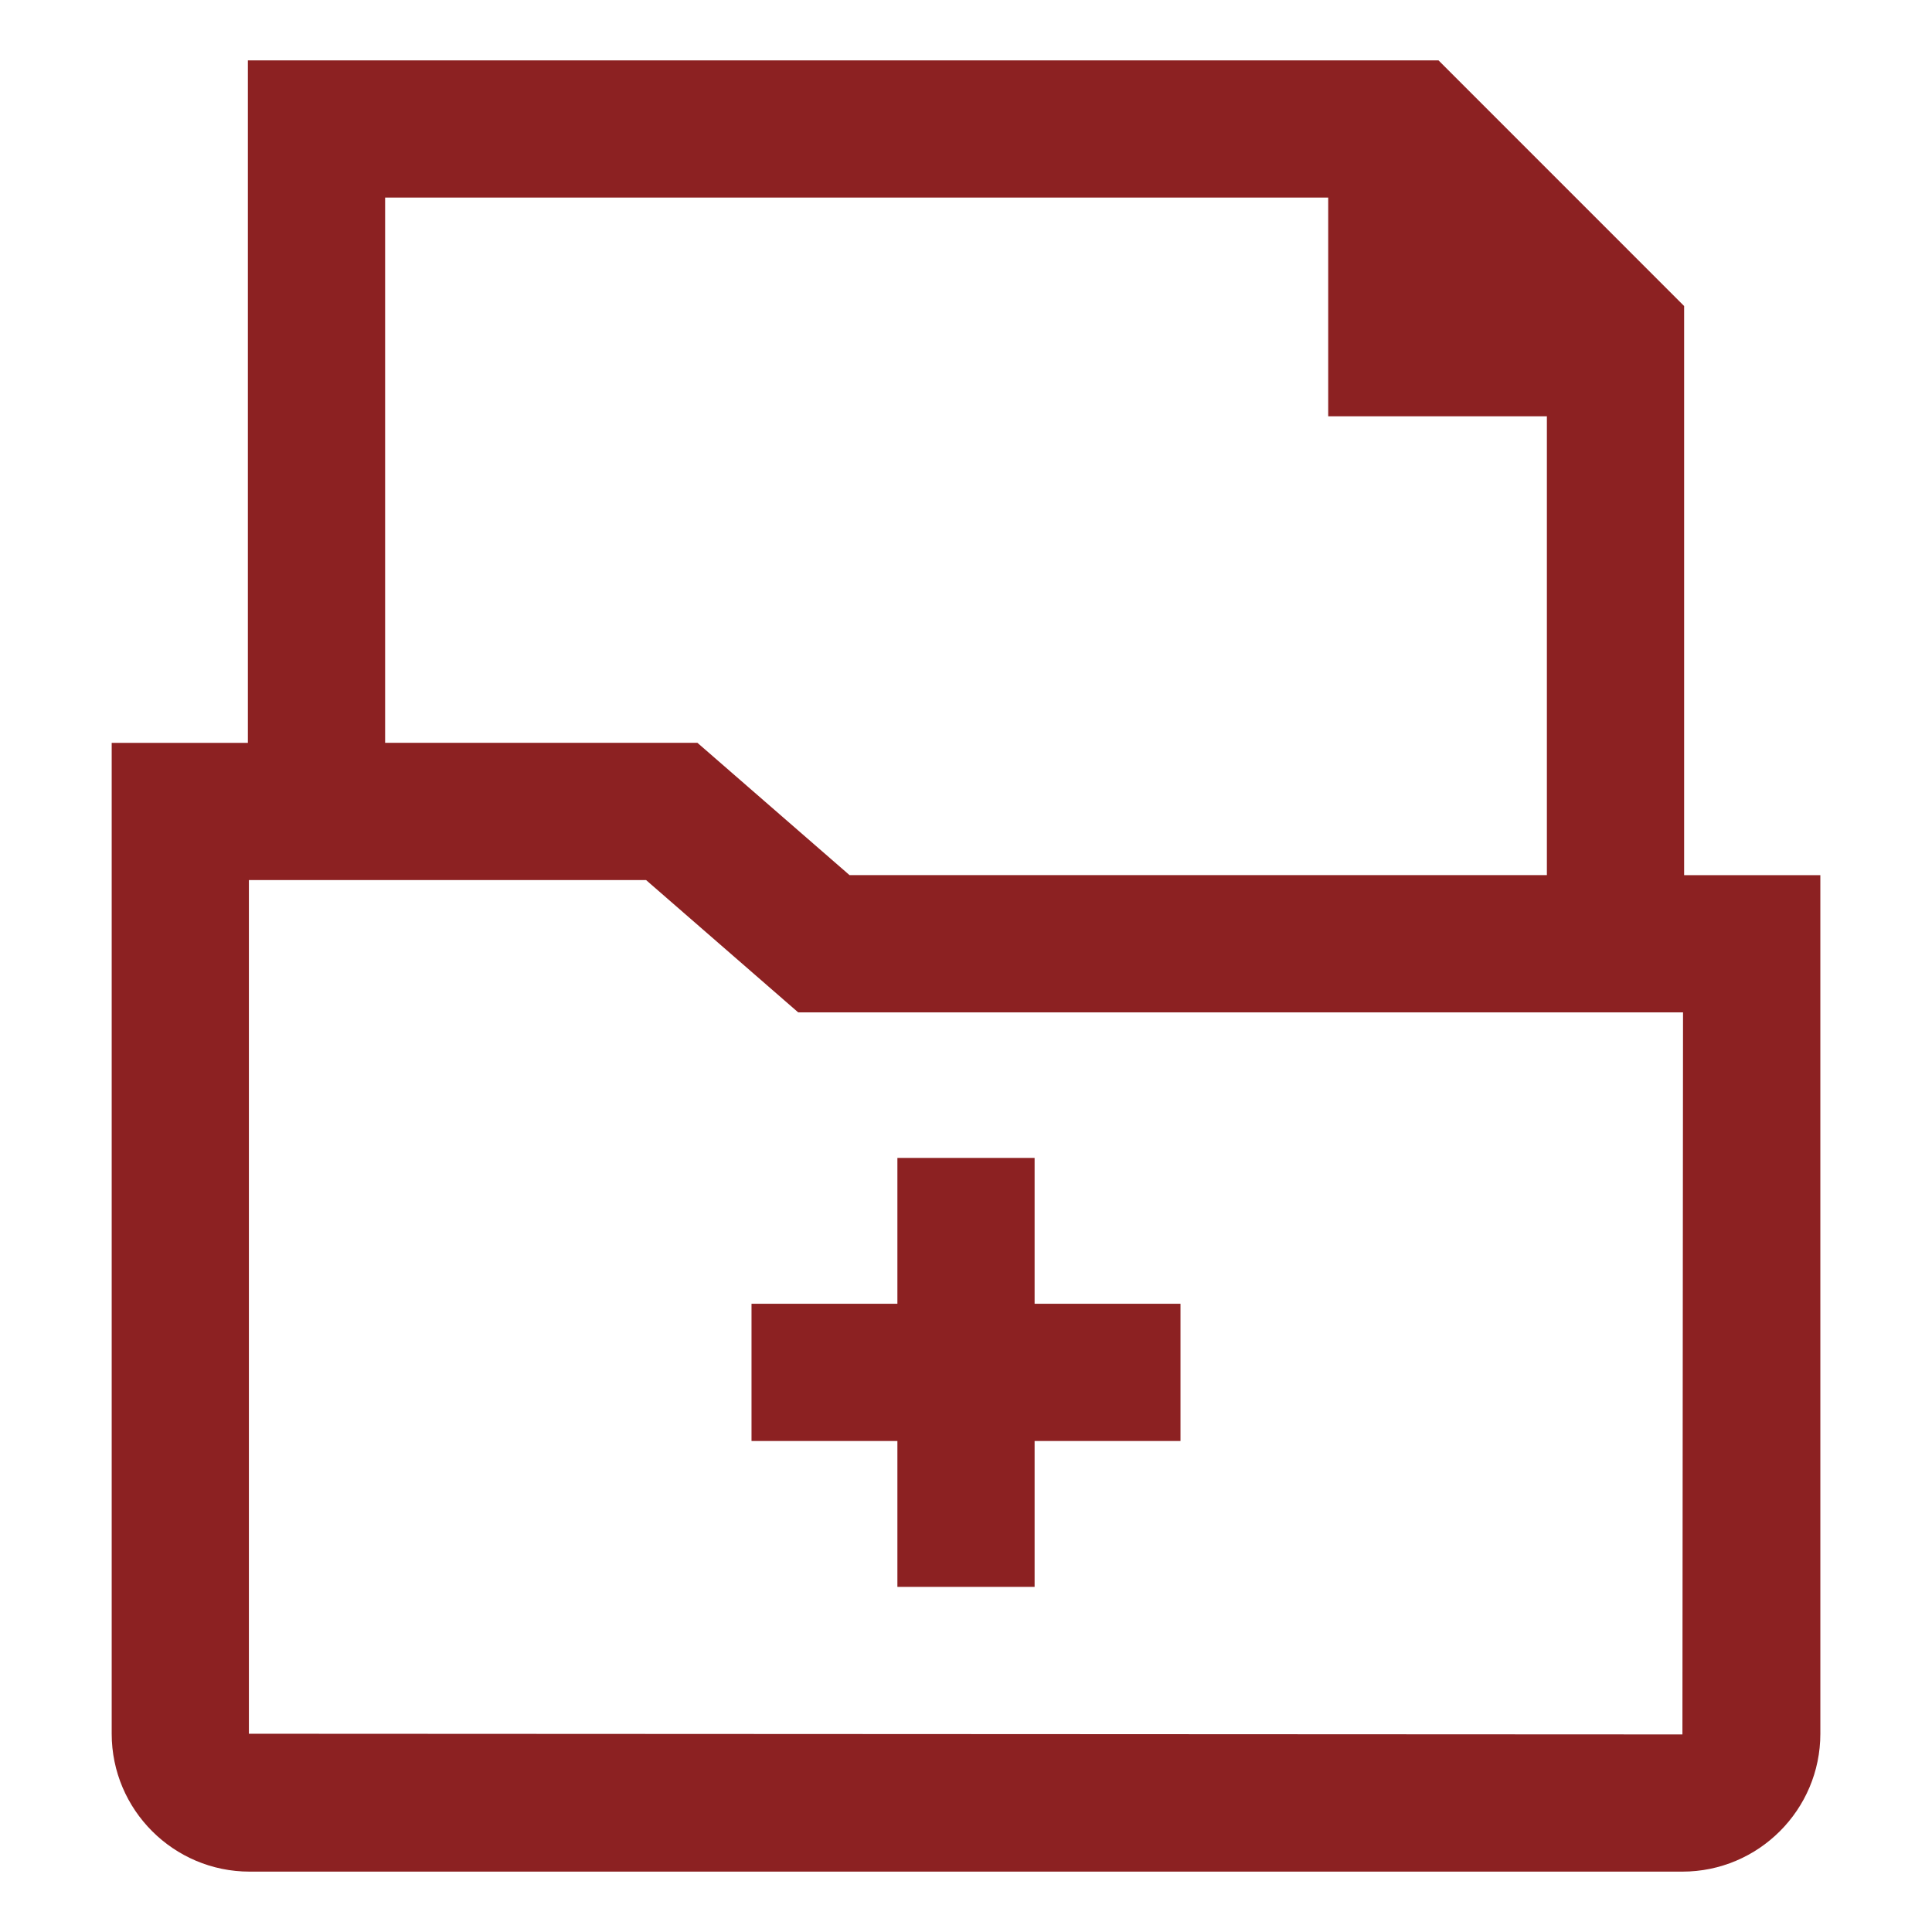
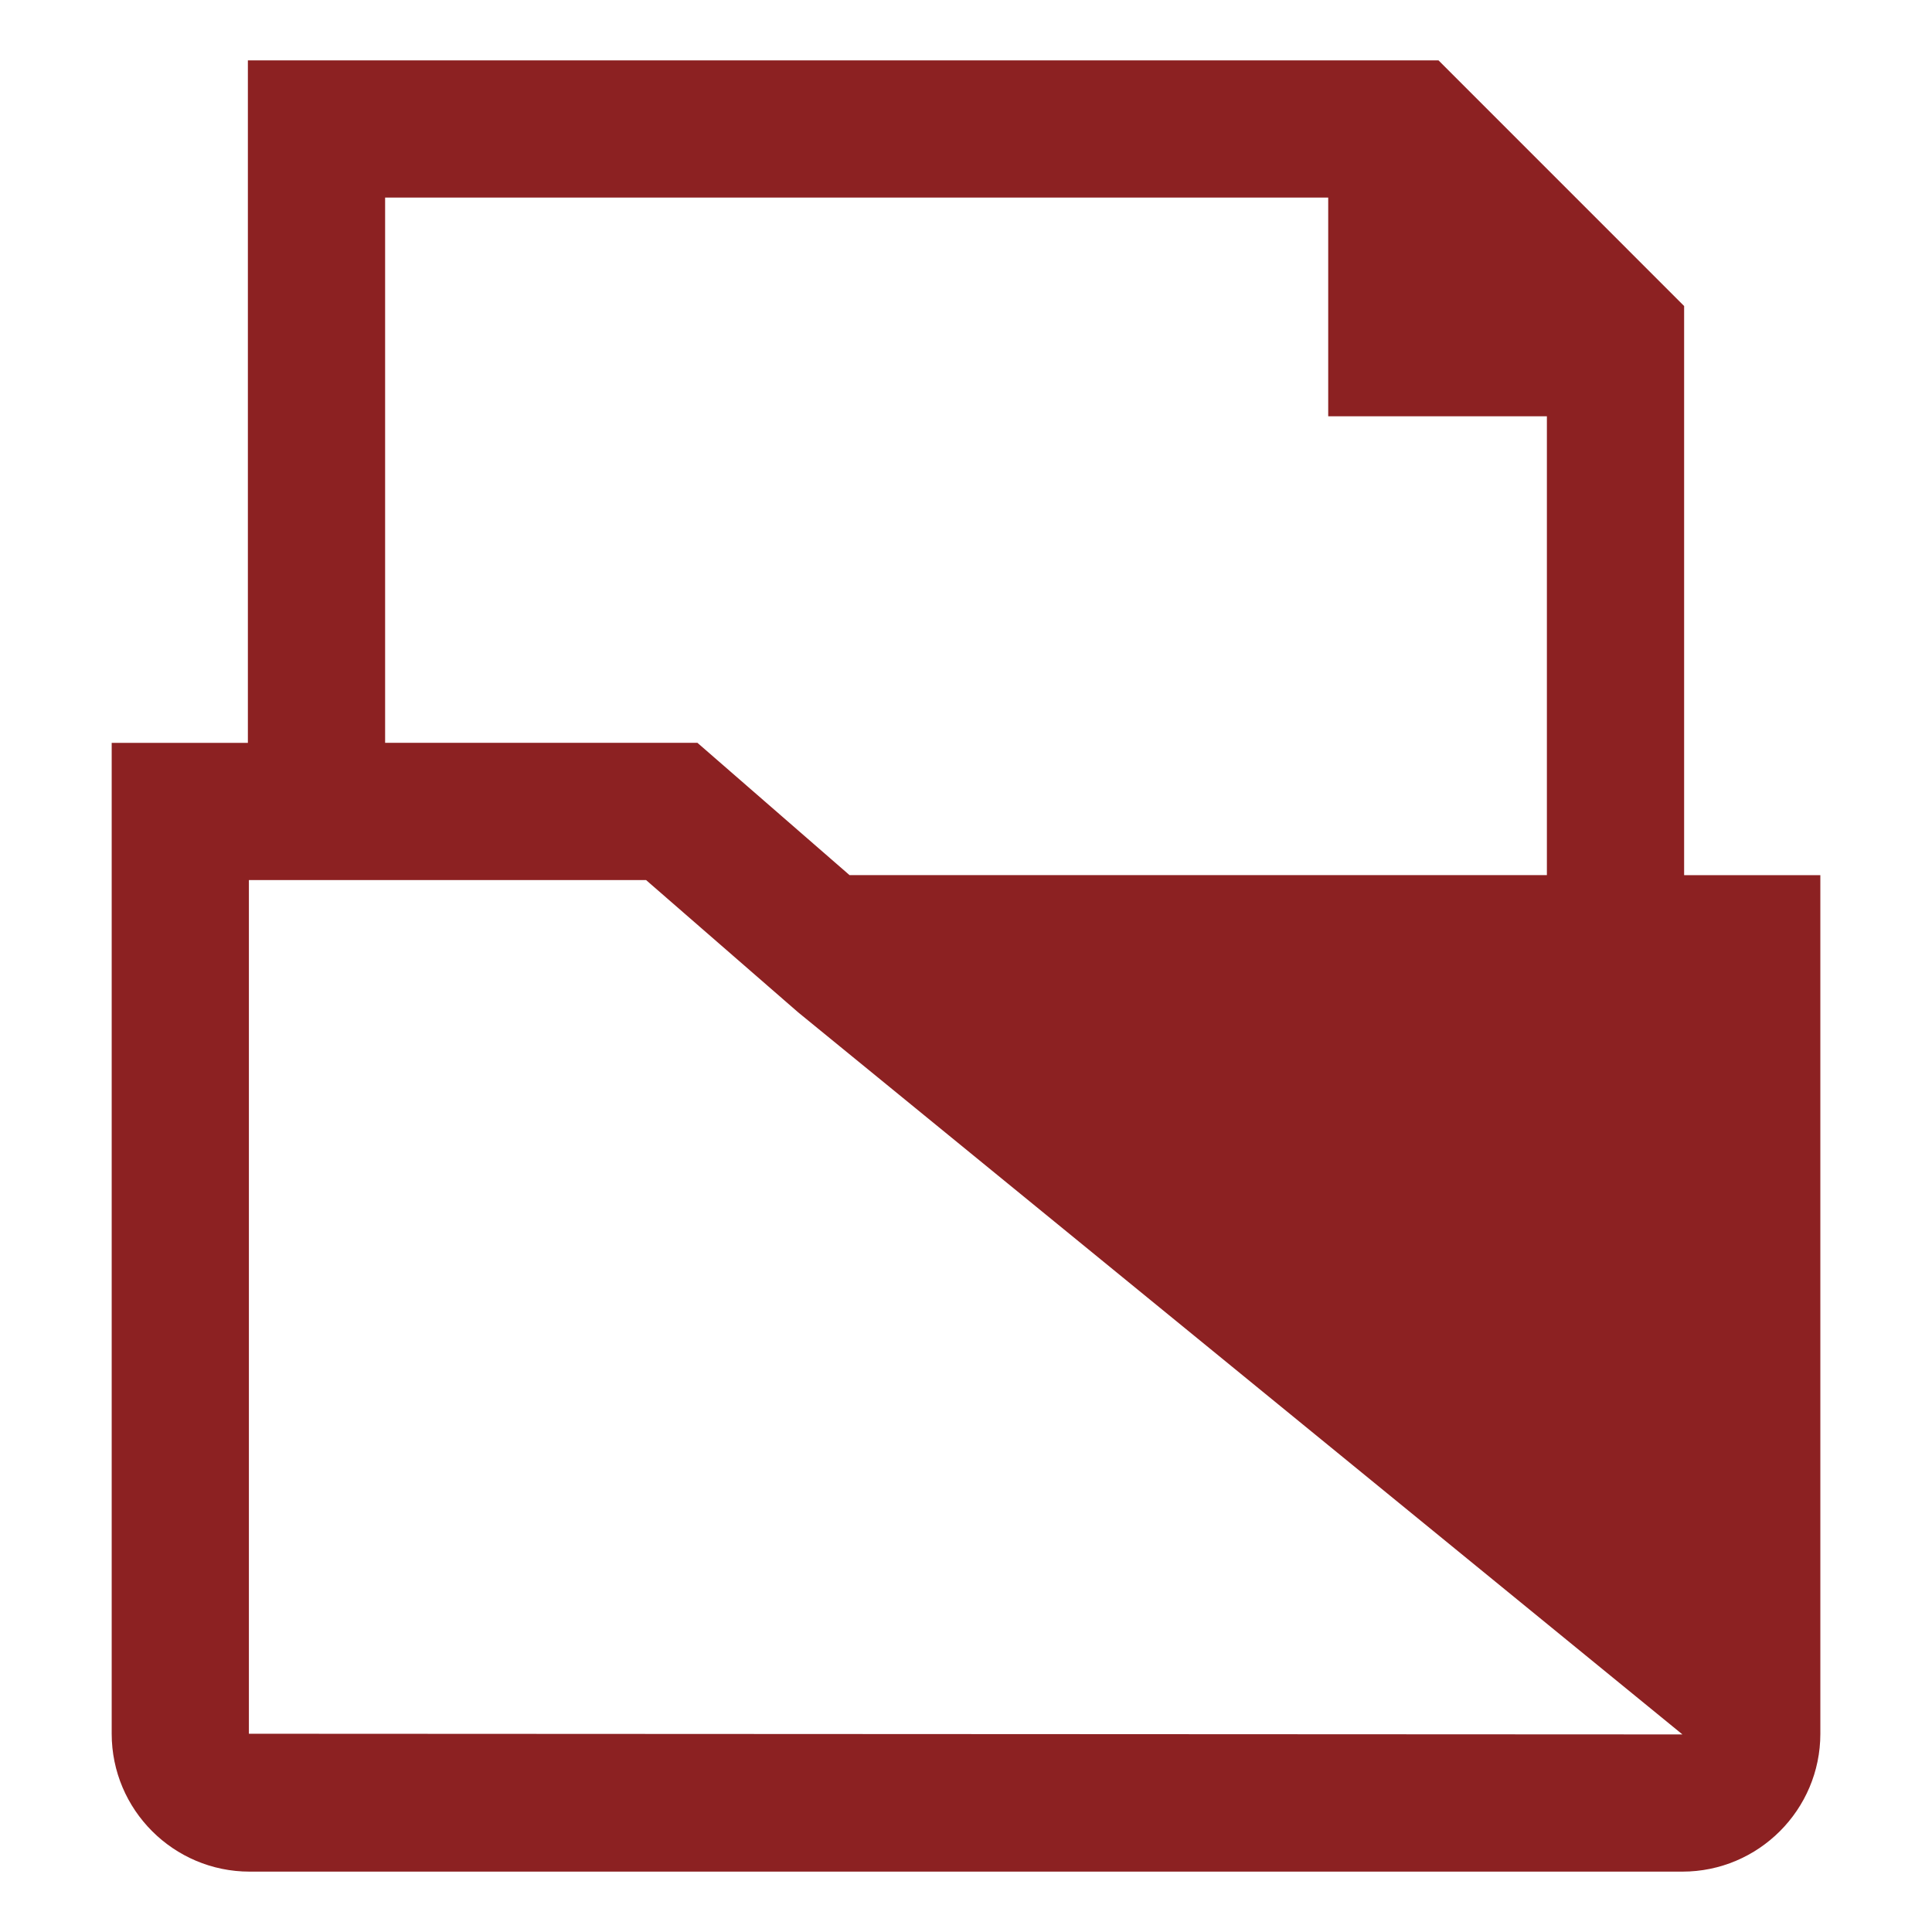
<svg xmlns="http://www.w3.org/2000/svg" version="1.1" x="0px" y="0px" viewBox="0 0 512 512" style="enable-background:new 0 0 512 512;" xml:space="preserve" fill="#8C2122">
  <style type="text/css">
	.st0{fill:#FFFFFF;}
	.st1{fill-rule:evenodd;clip-rule:evenodd;fill:#FFFFFF;}
	.st2{fill:#8C2122;}
	.st3{fill:#162045;}
</style>
  <g id="Pinterest">
</g>
  <g id="WhatsApp">
</g>
  <g id="Facebook">
</g>
  <g id="Twitter">
</g>
  <g id="YouTube">
</g>
  <g id="Instagram">
</g>
  <g id="LinkedIn">
</g>
  <g id="Business">
</g>
  <g id="Getting_Quotes">
</g>
  <g id="Comments">
</g>
  <g id="Medicare">
    <g>
-       <polygon points="199.16,345.51 199.16,381.88 237.82,381.88 237.82,420.54 274.18,420.54 274.18,381.88 312.84,381.88     312.84,345.51 274.18,345.51 274.18,306.86 237.82,306.86 237.82,345.51   " />
-       <path d="M446.31,231.93V81.1L381.22,16H65.69v180.87H29.6v262.59c0,20.15,16.4,36.54,36.55,36.54h379.71    c20.15,0,36.55-16.39,36.55-36.54V231.93H446.31z M102.05,52.36h249.94v57.96h57.95v121.6H225.14l-40.31-35.06h-82.77V52.36z     M445.86,459.64l-379.9-0.18V233.23h105.26l40.31,35.06h234.49L445.86,459.64z" />
+       <path d="M446.31,231.93V81.1L381.22,16H65.69v180.87H29.6v262.59c0,20.15,16.4,36.54,36.55,36.54h379.71    c20.15,0,36.55-16.39,36.55-36.54V231.93H446.31z M102.05,52.36h249.94v57.96h57.95v121.6H225.14l-40.31-35.06h-82.77V52.36z     M445.86,459.64l-379.9-0.18V233.23h105.26l40.31,35.06L445.86,459.64z" />
    </g>
  </g>
  <g id="Time">
</g>
  <g id="Arrows">
</g>
  <g id="Video">
</g>
  <g id="Health_Insurance">
</g>
  <g id="Share">
</g>
  <g id="Search">
</g>
  <g id="Send">
</g>
  <g id="Filter">
</g>
  <g id="Location">
</g>
  <g id="Like">
</g>
  <g id="Compare">
</g>
  <g id="Live_Chat">
</g>
  <g id="Life_Insurance">
</g>
  <g id="Chertificate">
</g>
  <g id="Saving_Money">
</g>
  <g id="Top_rates">
</g>
  <g id="Auto_Insurance">
</g>
  <g id="Burger_Menu">
</g>
  <g id="Date">
</g>
  <g id="Motorcycle_Insurance">
</g>
  <g id="Home">
</g>
  <g id="Credit_Card">
</g>
  <g id="No_fee">
</g>
  <g id="Travel">
</g>
  <g id="Students">
</g>
  <g id="Rewards">
</g>
  <g id="Credit_Cards">
</g>
  <g id="Cash_Back">
</g>
  <g id="CC_Icon">
</g>
  <g id="Update_Date">
</g>
</svg>